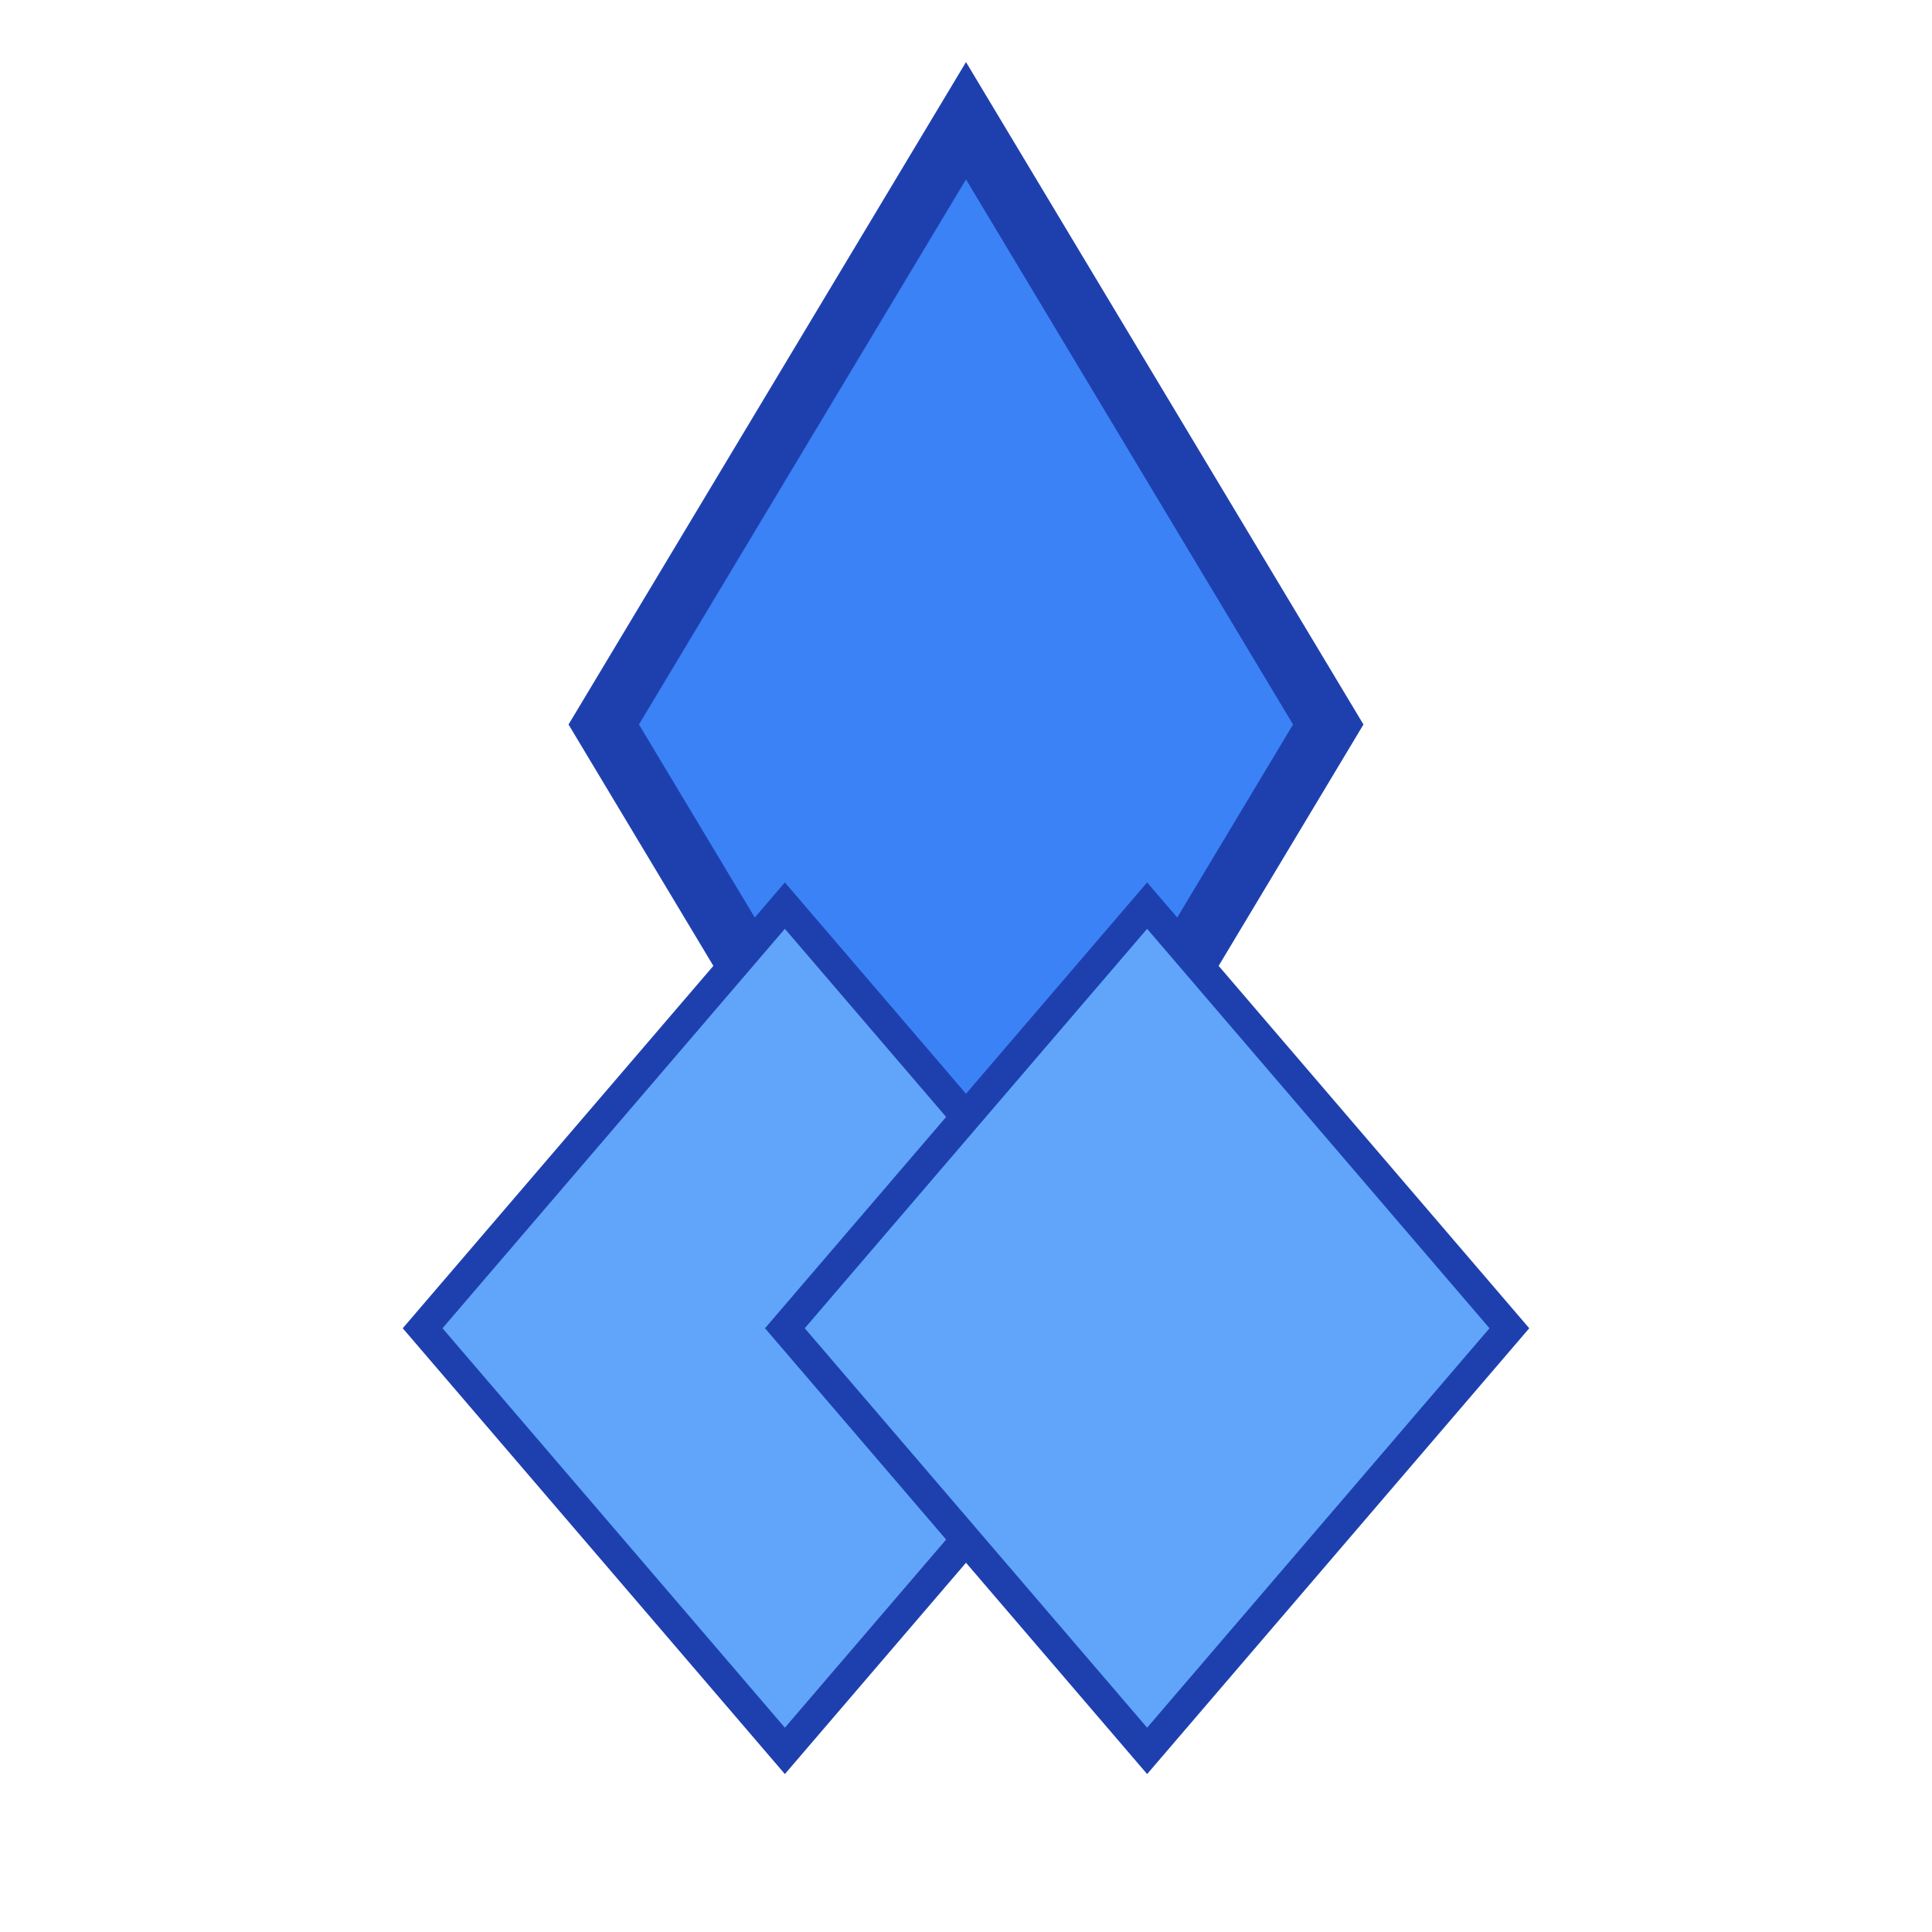
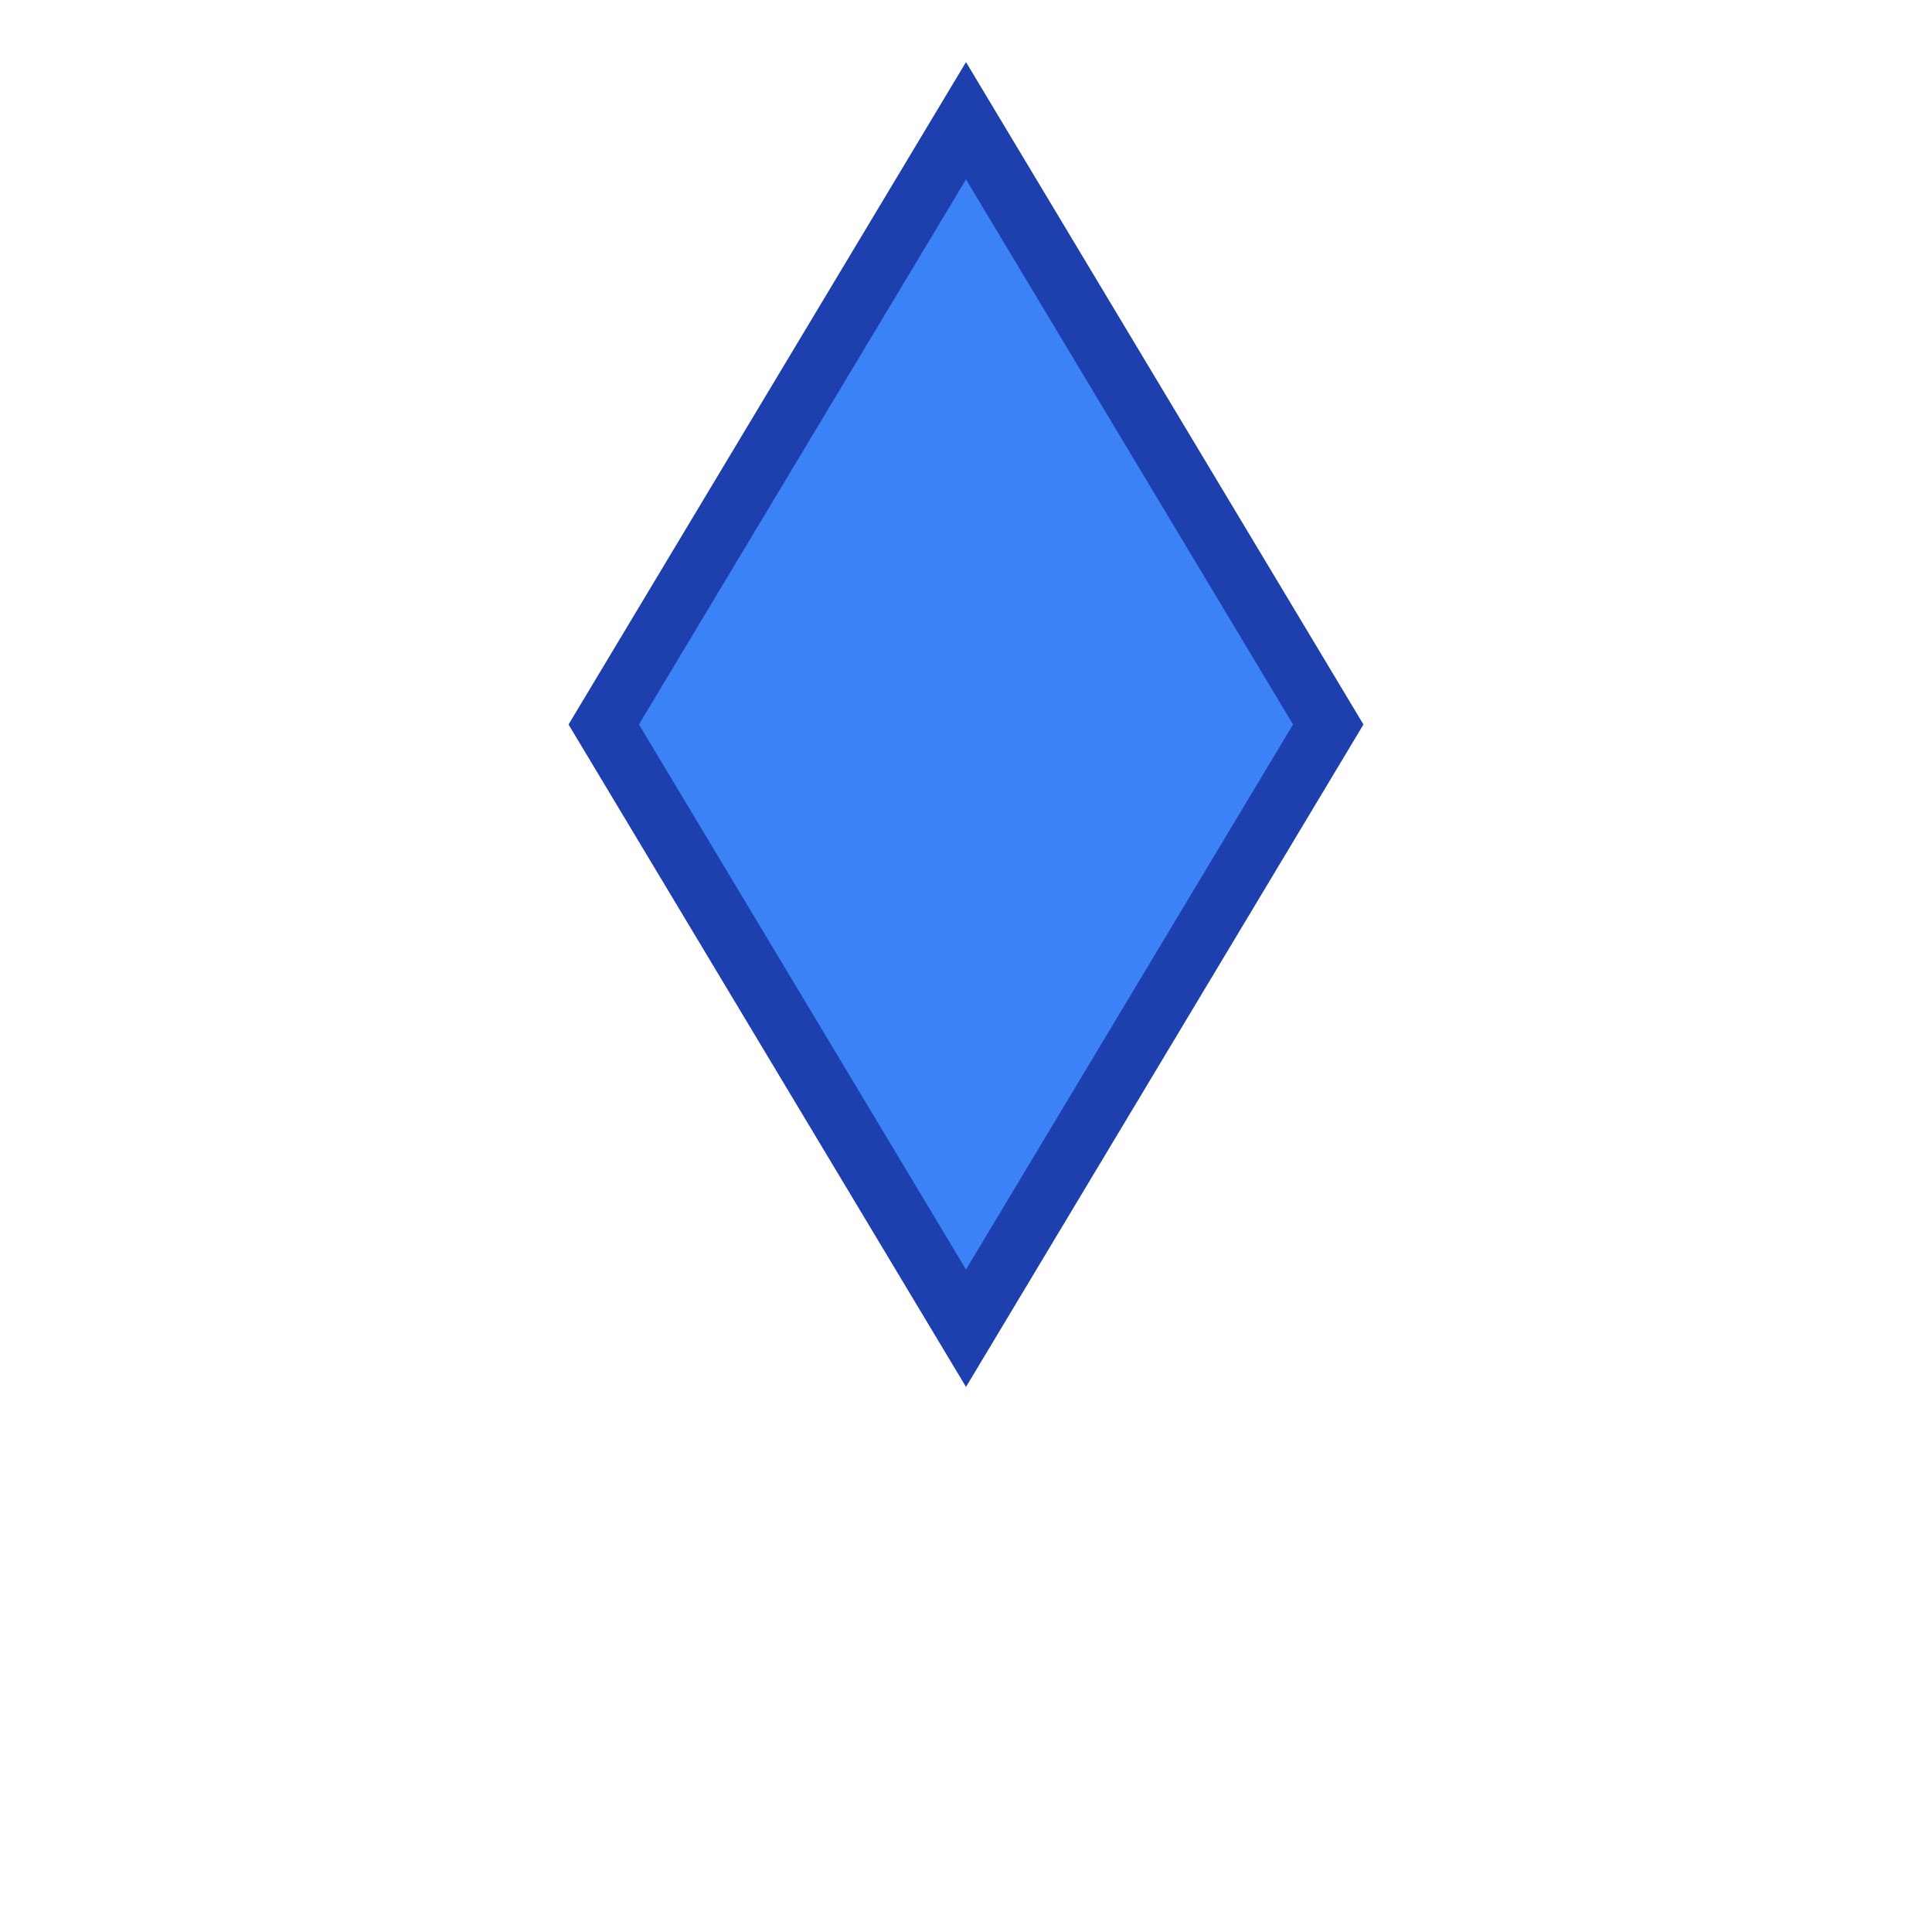
<svg xmlns="http://www.w3.org/2000/svg" width="32" height="32" viewBox="0 0 32 32" fill="none">
  <g>
    <path d="M16 2L22 12L16 22L10 12L16 2Z" fill="#3B82F6" stroke="#1E40AF" stroke-width="1" />
-     <path d="M13 15L19 22L13 29L7 22L13 15Z" fill="#60A5FA" stroke="#1E40AF" stroke-width="0.5" />
-     <path d="M19 15L25 22L19 29L13 22L19 15Z" fill="#60A5FA" stroke="#1E40AF" stroke-width="0.5" />
  </g>
</svg>